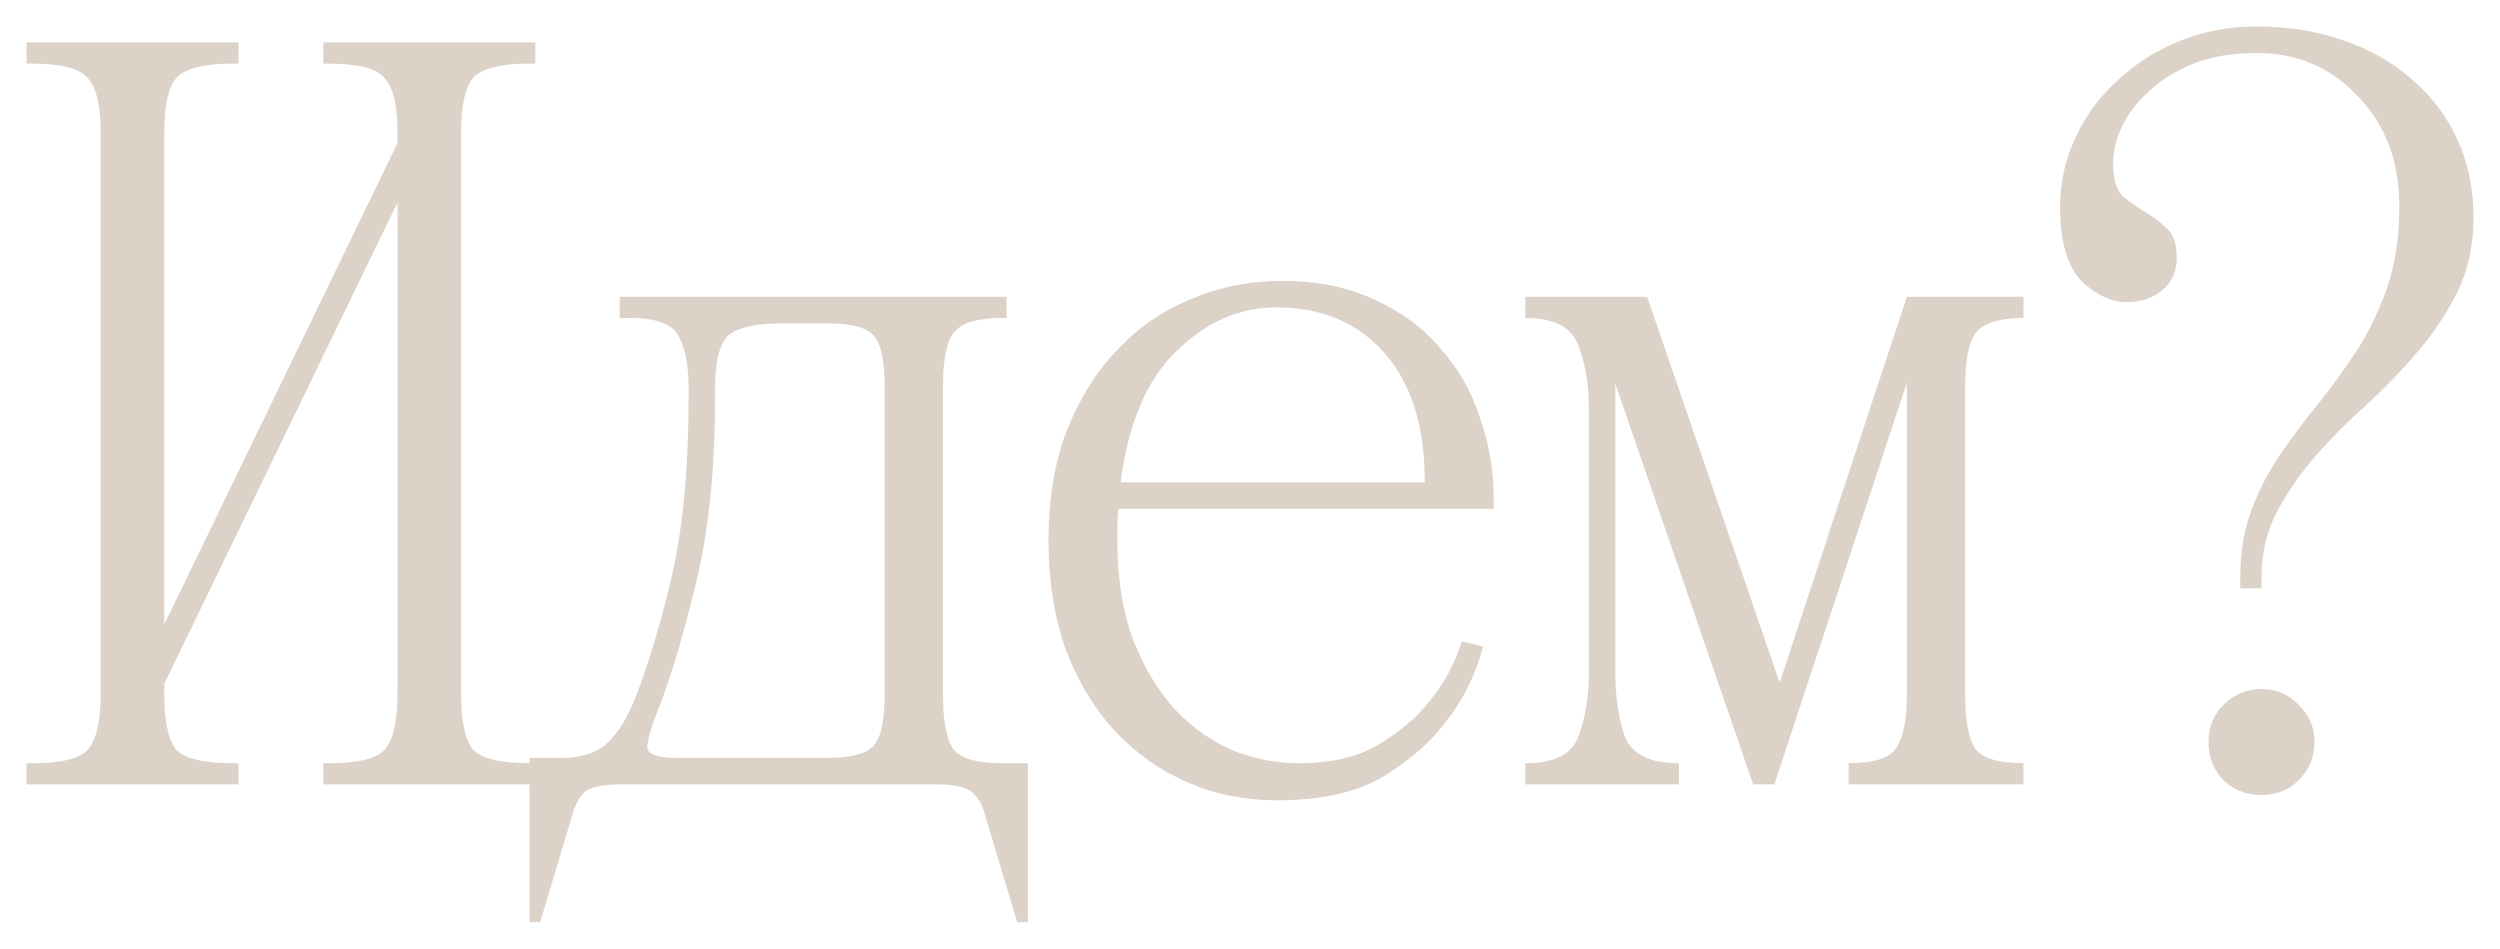
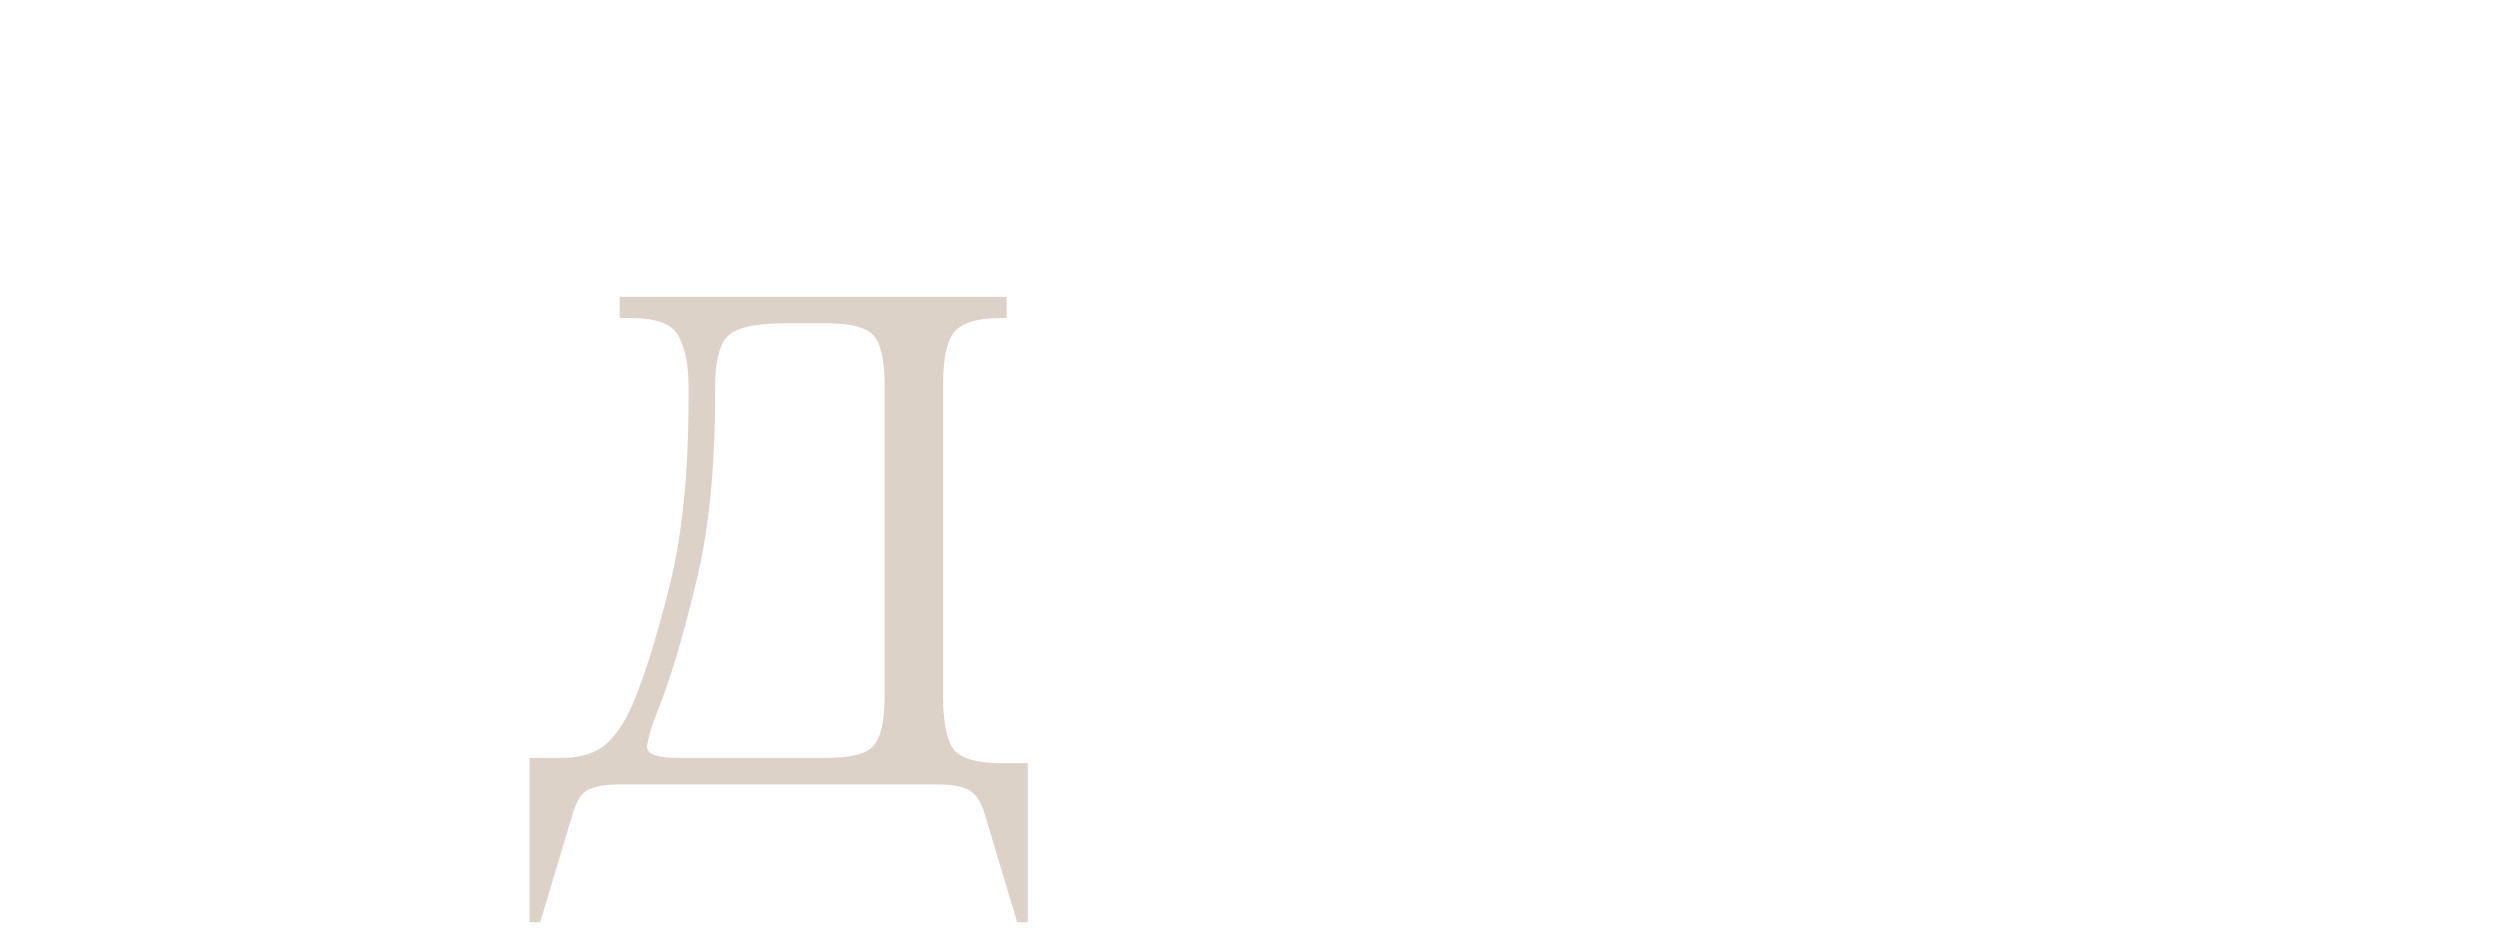
<svg xmlns="http://www.w3.org/2000/svg" viewBox="5916.506 5624.221 94.337 35.8">
-   <path fill="#DCD2C8" fill-opacity="1" stroke="" stroke-opacity="1" stroke-width="1" fill-rule="evenodd" id="tSvg12fcfc92db" d="M 5917.706 5653.021 C 5918.826 5653.021 5919.533 5652.847 5919.826 5652.501 C 5920.146 5652.127 5920.306 5651.434 5920.306 5650.421 C 5920.306 5629.221 5920.306 5629.221 5920.306 5629.221 C 5920.306 5628.207 5920.146 5627.527 5919.826 5627.181 C 5919.533 5626.807 5918.826 5626.621 5917.706 5626.621 C 5917.506 5626.621 5917.506 5626.621 5917.506 5626.621 C 5917.506 5626.621 5917.506 5625.821 5917.506 5625.821 C 5917.506 5625.821 5925.506 5625.821 5925.506 5625.821 C 5925.506 5625.821 5925.506 5626.621 5925.506 5626.621 C 5925.506 5626.621 5925.306 5626.621 5925.306 5626.621 C 5924.186 5626.621 5923.466 5626.807 5923.146 5627.181 C 5922.853 5627.527 5922.706 5628.207 5922.706 5629.221 C 5922.706 5647.781 5922.706 5647.781 5922.706 5647.781 C 5922.706 5647.781 5931.506 5629.621 5931.506 5629.621 C 5931.506 5629.621 5931.506 5629.221 5931.506 5629.221 C 5931.506 5628.207 5931.346 5627.527 5931.026 5627.181 C 5930.733 5626.807 5930.026 5626.621 5928.906 5626.621 C 5928.706 5626.621 5928.706 5626.621 5928.706 5626.621 C 5928.706 5626.621 5928.706 5625.821 5928.706 5625.821 C 5928.706 5625.821 5936.706 5625.821 5936.706 5625.821 C 5936.706 5625.821 5936.706 5626.621 5936.706 5626.621 C 5936.706 5626.621 5936.506 5626.621 5936.506 5626.621 C 5935.386 5626.621 5934.666 5626.807 5934.346 5627.181 C 5934.053 5627.527 5933.906 5628.207 5933.906 5629.221 C 5933.906 5650.421 5933.906 5650.421 5933.906 5650.421 C 5933.906 5651.434 5934.053 5652.127 5934.346 5652.501 C 5934.666 5652.847 5935.386 5653.021 5936.506 5653.021 C 5936.706 5653.021 5936.706 5653.021 5936.706 5653.021 C 5936.706 5653.021 5936.706 5653.821 5936.706 5653.821 C 5936.706 5653.821 5928.706 5653.821 5928.706 5653.821 C 5928.706 5653.821 5928.706 5653.021 5928.706 5653.021 C 5928.706 5653.021 5928.906 5653.021 5928.906 5653.021 C 5930.026 5653.021 5930.733 5652.847 5931.026 5652.501 C 5931.346 5652.127 5931.506 5651.434 5931.506 5650.421 C 5931.506 5631.861 5931.506 5631.861 5931.506 5631.861 C 5931.506 5631.861 5922.706 5650.021 5922.706 5650.021 C 5922.706 5650.021 5922.706 5650.421 5922.706 5650.421 C 5922.706 5651.434 5922.853 5652.127 5923.146 5652.501 C 5923.466 5652.847 5924.186 5653.021 5925.306 5653.021 C 5925.506 5653.021 5925.506 5653.021 5925.506 5653.021 C 5925.506 5653.021 5925.506 5653.821 5925.506 5653.821 C 5925.506 5653.821 5917.506 5653.821 5917.506 5653.821 C 5917.506 5653.821 5917.506 5653.021 5917.506 5653.021 C 5917.506 5653.021 5917.706 5653.021 5917.706 5653.021" />
  <path fill="#DCD2C8" fill-opacity="1" stroke="" stroke-opacity="1" stroke-width="1" fill-rule="evenodd" id="tSvg82b018ab0a" d="M 5937.689 5652.821 C 5938.383 5652.821 5938.929 5652.661 5939.329 5652.341 C 5939.729 5651.994 5940.076 5651.487 5940.369 5650.821 C 5940.823 5649.754 5941.289 5648.261 5941.769 5646.341 C 5942.249 5644.421 5942.489 5642.047 5942.489 5639.221 C 5942.489 5638.821 5942.489 5638.821 5942.489 5638.821 C 5942.489 5638.021 5942.369 5637.394 5942.129 5636.941 C 5941.916 5636.461 5941.303 5636.221 5940.289 5636.221 C 5939.889 5636.221 5939.889 5636.221 5939.889 5636.221 C 5939.889 5636.221 5939.889 5635.421 5939.889 5635.421 C 5939.889 5635.421 5954.489 5635.421 5954.489 5635.421 C 5954.489 5635.421 5954.489 5636.221 5954.489 5636.221 C 5954.489 5636.221 5954.289 5636.221 5954.289 5636.221 C 5953.383 5636.221 5952.783 5636.407 5952.489 5636.781 C 5952.223 5637.127 5952.089 5637.807 5952.089 5638.821 C 5952.089 5650.421 5952.089 5650.421 5952.089 5650.421 C 5952.089 5651.434 5952.223 5652.127 5952.489 5652.501 C 5952.783 5652.847 5953.383 5653.021 5954.289 5653.021 C 5955.289 5653.021 5955.289 5653.021 5955.289 5653.021 C 5955.289 5653.021 5955.289 5659.021 5955.289 5659.021 C 5955.289 5659.021 5954.889 5659.021 5954.889 5659.021 C 5954.889 5659.021 5953.689 5655.021 5953.689 5655.021 C 5953.556 5654.514 5953.343 5654.181 5953.049 5654.021 C 5952.783 5653.887 5952.396 5653.821 5951.889 5653.821 C 5939.889 5653.821 5939.889 5653.821 5939.889 5653.821 C 5939.383 5653.821 5938.983 5653.887 5938.689 5654.021 C 5938.423 5654.181 5938.223 5654.514 5938.089 5655.021 C 5936.889 5659.021 5936.889 5659.021 5936.889 5659.021 C 5936.889 5659.021 5936.489 5659.021 5936.489 5659.021 C 5936.489 5659.021 5936.489 5652.821 5936.489 5652.821 C 5936.489 5652.821 5937.689 5652.821 5937.689 5652.821 M 5942.089 5652.821 C 5947.689 5652.821 5947.689 5652.821 5947.689 5652.821 C 5948.596 5652.821 5949.183 5652.674 5949.449 5652.381 C 5949.743 5652.087 5949.889 5651.434 5949.889 5650.421 C 5949.889 5638.821 5949.889 5638.821 5949.889 5638.821 C 5949.889 5637.807 5949.743 5637.154 5949.449 5636.861 C 5949.183 5636.567 5948.596 5636.421 5947.689 5636.421 C 5946.089 5636.421 5946.089 5636.421 5946.089 5636.421 C 5944.969 5636.421 5944.249 5636.594 5943.929 5636.941 C 5943.636 5637.287 5943.489 5637.914 5943.489 5638.821 C 5943.489 5639.221 5943.489 5639.221 5943.489 5639.221 C 5943.489 5641.994 5943.236 5644.381 5942.729 5646.381 C 5942.249 5648.354 5941.783 5649.901 5941.329 5651.021 C 5941.089 5651.634 5940.956 5652.087 5940.929 5652.381 C 5940.903 5652.674 5941.289 5652.821 5942.089 5652.821Z" />
-   <path fill="#DCD2C8" fill-opacity="1" stroke="" stroke-opacity="1" stroke-width="1" fill-rule="evenodd" id="tSvgd42cbbd3e9" d="M 5956.07 5644.621 C 5956.07 5643.074 5956.297 5641.701 5956.75 5640.501 C 5957.23 5639.274 5957.87 5638.247 5958.67 5637.421 C 5959.47 5636.567 5960.404 5635.927 5961.47 5635.501 C 5962.537 5635.047 5963.67 5634.821 5964.87 5634.821 C 5966.23 5634.821 5967.404 5635.061 5968.39 5635.541 C 5969.404 5635.994 5970.23 5636.607 5970.87 5637.381 C 5971.537 5638.127 5972.03 5638.994 5972.35 5639.981 C 5972.697 5640.967 5972.87 5641.981 5972.87 5643.021 C 5972.87 5643.421 5972.87 5643.421 5972.87 5643.421 C 5972.87 5643.421 5958.71 5643.421 5958.71 5643.421 C 5958.684 5643.634 5958.67 5643.834 5958.67 5644.021 C 5958.67 5644.207 5958.67 5644.407 5958.67 5644.621 C 5958.67 5646.061 5958.87 5647.314 5959.27 5648.381 C 5959.697 5649.447 5960.23 5650.327 5960.87 5651.021 C 5961.51 5651.687 5962.23 5652.194 5963.03 5652.541 C 5963.857 5652.861 5964.67 5653.021 5965.47 5653.021 C 5966.75 5653.021 5967.777 5652.781 5968.55 5652.301 C 5969.35 5651.821 5969.977 5651.287 5970.43 5650.701 C 5970.99 5650.034 5971.404 5649.274 5971.67 5648.421 C 5972.47 5648.621 5972.47 5648.621 5972.47 5648.621 C 5972.177 5649.714 5971.697 5650.674 5971.03 5651.501 C 5970.47 5652.247 5969.684 5652.927 5968.67 5653.541 C 5967.684 5654.127 5966.35 5654.421 5964.67 5654.421 C 5963.47 5654.421 5962.35 5654.194 5961.31 5653.741 C 5960.27 5653.287 5959.35 5652.634 5958.55 5651.781 C 5957.777 5650.927 5957.164 5649.901 5956.71 5648.701 C 5956.284 5647.474 5956.07 5646.114 5956.07 5644.621Z M 5958.79 5642.421 C 5970.27 5642.421 5970.27 5642.421 5970.27 5642.421 C 5970.27 5640.314 5969.764 5638.687 5968.75 5637.541 C 5967.737 5636.394 5966.377 5635.821 5964.67 5635.821 C 5963.284 5635.821 5962.03 5636.367 5960.91 5637.461 C 5959.79 5638.527 5959.084 5640.181 5958.79 5642.421Z" />
-   <path fill="#DCD2C8" fill-opacity="1" stroke="" stroke-opacity="1" stroke-width="1" fill-rule="evenodd" id="tSvgf01a3b6143" d="M 5974.061 5653.021 C 5975.154 5653.021 5975.821 5652.687 5976.061 5652.021 C 5976.328 5651.327 5976.461 5650.527 5976.461 5649.621 C 5976.461 5639.621 5976.461 5639.621 5976.461 5639.621 C 5976.461 5638.714 5976.328 5637.927 5976.061 5637.261 C 5975.821 5636.567 5975.154 5636.221 5974.061 5636.221 C 5974.061 5635.421 5974.061 5635.421 5974.061 5635.421 C 5974.061 5635.421 5978.661 5635.421 5978.661 5635.421 C 5978.661 5635.421 5983.661 5649.981 5983.661 5649.981 C 5983.661 5649.981 5988.461 5635.421 5988.461 5635.421 C 5988.461 5635.421 5992.861 5635.421 5992.861 5635.421 C 5992.861 5635.421 5992.861 5636.221 5992.861 5636.221 C 5991.954 5636.221 5991.354 5636.407 5991.061 5636.781 C 5990.794 5637.127 5990.661 5637.807 5990.661 5638.821 C 5990.661 5650.421 5990.661 5650.421 5990.661 5650.421 C 5990.661 5651.434 5990.794 5652.127 5991.061 5652.501 C 5991.354 5652.847 5991.954 5653.021 5992.861 5653.021 C 5992.861 5653.821 5992.861 5653.821 5992.861 5653.821 C 5992.861 5653.821 5986.261 5653.821 5986.261 5653.821 C 5986.261 5653.821 5986.261 5653.021 5986.261 5653.021 C 5987.168 5653.021 5987.754 5652.847 5988.021 5652.501 C 5988.314 5652.127 5988.461 5651.434 5988.461 5650.421 C 5988.461 5638.661 5988.461 5638.661 5988.461 5638.661 C 5988.461 5638.661 5983.461 5653.821 5983.461 5653.821 C 5983.461 5653.821 5982.661 5653.821 5982.661 5653.821 C 5982.661 5653.821 5977.461 5638.701 5977.461 5638.701 C 5977.461 5638.701 5977.461 5649.621 5977.461 5649.621 C 5977.461 5650.527 5977.581 5651.327 5977.821 5652.021 C 5978.088 5652.687 5978.768 5653.021 5979.861 5653.021 C 5979.861 5653.821 5979.861 5653.821 5979.861 5653.821 C 5979.861 5653.821 5974.061 5653.821 5974.061 5653.821 C 5974.061 5653.821 5974.061 5653.021 5974.061 5653.021" />
-   <path fill="#DCD2C8" fill-opacity="1" stroke="" stroke-opacity="1" stroke-width="1" fill-rule="evenodd" id="tSvg8885eb3ac4" d="M 5994.244 5632.021 C 5994.244 5631.114 5994.431 5630.261 5994.804 5629.461 C 5995.177 5628.634 5995.697 5627.914 5996.364 5627.301 C 5997.031 5626.661 5997.817 5626.154 5998.724 5625.781 C 5999.631 5625.407 6000.604 5625.221 6001.644 5625.221 C 6002.844 5625.221 6003.937 5625.394 6004.924 5625.741 C 6005.937 5626.087 6006.804 5626.581 6007.524 5627.221 C 6008.271 5627.861 6008.844 5628.621 6009.244 5629.501 C 6009.644 5630.381 6009.844 5631.354 6009.844 5632.421 C 6009.844 5633.461 6009.644 5634.394 6009.244 5635.221 C 6008.844 5636.021 6008.351 5636.767 6007.764 5637.461 C 6007.177 5638.154 6006.537 5638.821 6005.844 5639.461 C 6005.151 5640.074 6004.511 5640.714 6003.924 5641.381 C 6003.337 5642.047 6002.844 5642.754 6002.444 5643.501 C 6002.044 5644.247 6001.844 5645.087 6001.844 5646.021 C 6001.844 5646.421 6001.844 5646.421 6001.844 5646.421 C 6001.844 5646.421 6001.044 5646.421 6001.044 5646.421 C 6001.044 5646.421 6001.044 5646.021 6001.044 5646.021 C 6001.044 5645.034 6001.191 5644.167 6001.484 5643.421 C 6001.777 5642.647 6002.151 5641.941 6002.604 5641.301 C 6003.057 5640.634 6003.537 5639.994 6004.044 5639.381 C 6004.551 5638.741 6005.031 5638.074 6005.484 5637.381 C 6005.937 5636.661 6006.311 5635.874 6006.604 5635.021 C 6006.897 5634.141 6007.044 5633.141 6007.044 5632.021 C 6007.044 5630.314 6006.524 5628.927 6005.484 5627.861 C 6004.471 5626.767 6003.191 5626.221 6001.644 5626.221 C 6000.737 5626.221 5999.951 5626.354 5999.284 5626.621 C 5998.617 5626.887 5998.057 5627.234 5997.604 5627.661 C 5997.151 5628.061 5996.804 5628.514 5996.564 5629.021 C 5996.351 5629.501 5996.244 5629.967 5996.244 5630.421 C 5996.244 5630.981 5996.364 5631.381 5996.604 5631.621 C 5996.871 5631.834 5997.151 5632.034 5997.444 5632.221 C 5997.737 5632.381 5998.004 5632.581 5998.244 5632.821 C 5998.511 5633.034 5998.644 5633.407 5998.644 5633.941 C 5998.644 5634.474 5998.457 5634.887 5998.084 5635.181 C 5997.737 5635.474 5997.297 5635.621 5996.764 5635.621 C 5996.177 5635.621 5995.604 5635.354 5995.044 5634.821 C 5994.511 5634.261 5994.244 5633.327 5994.244 5632.021Z M 6001.844 5650.221 C 6002.404 5650.221 6002.871 5650.421 6003.244 5650.821 C 6003.644 5651.194 6003.844 5651.661 6003.844 5652.221 C 6003.844 5652.781 6003.644 5653.261 6003.244 5653.661 C 6002.871 5654.034 6002.404 5654.221 6001.844 5654.221 C 6001.284 5654.221 6000.804 5654.034 6000.404 5653.661 C 6000.031 5653.261 5999.844 5652.781 5999.844 5652.221 C 5999.844 5651.661 6000.031 5651.194 6000.404 5650.821 C 6000.804 5650.421 6001.284 5650.221 6001.844 5650.221Z" />
  <defs />
</svg>